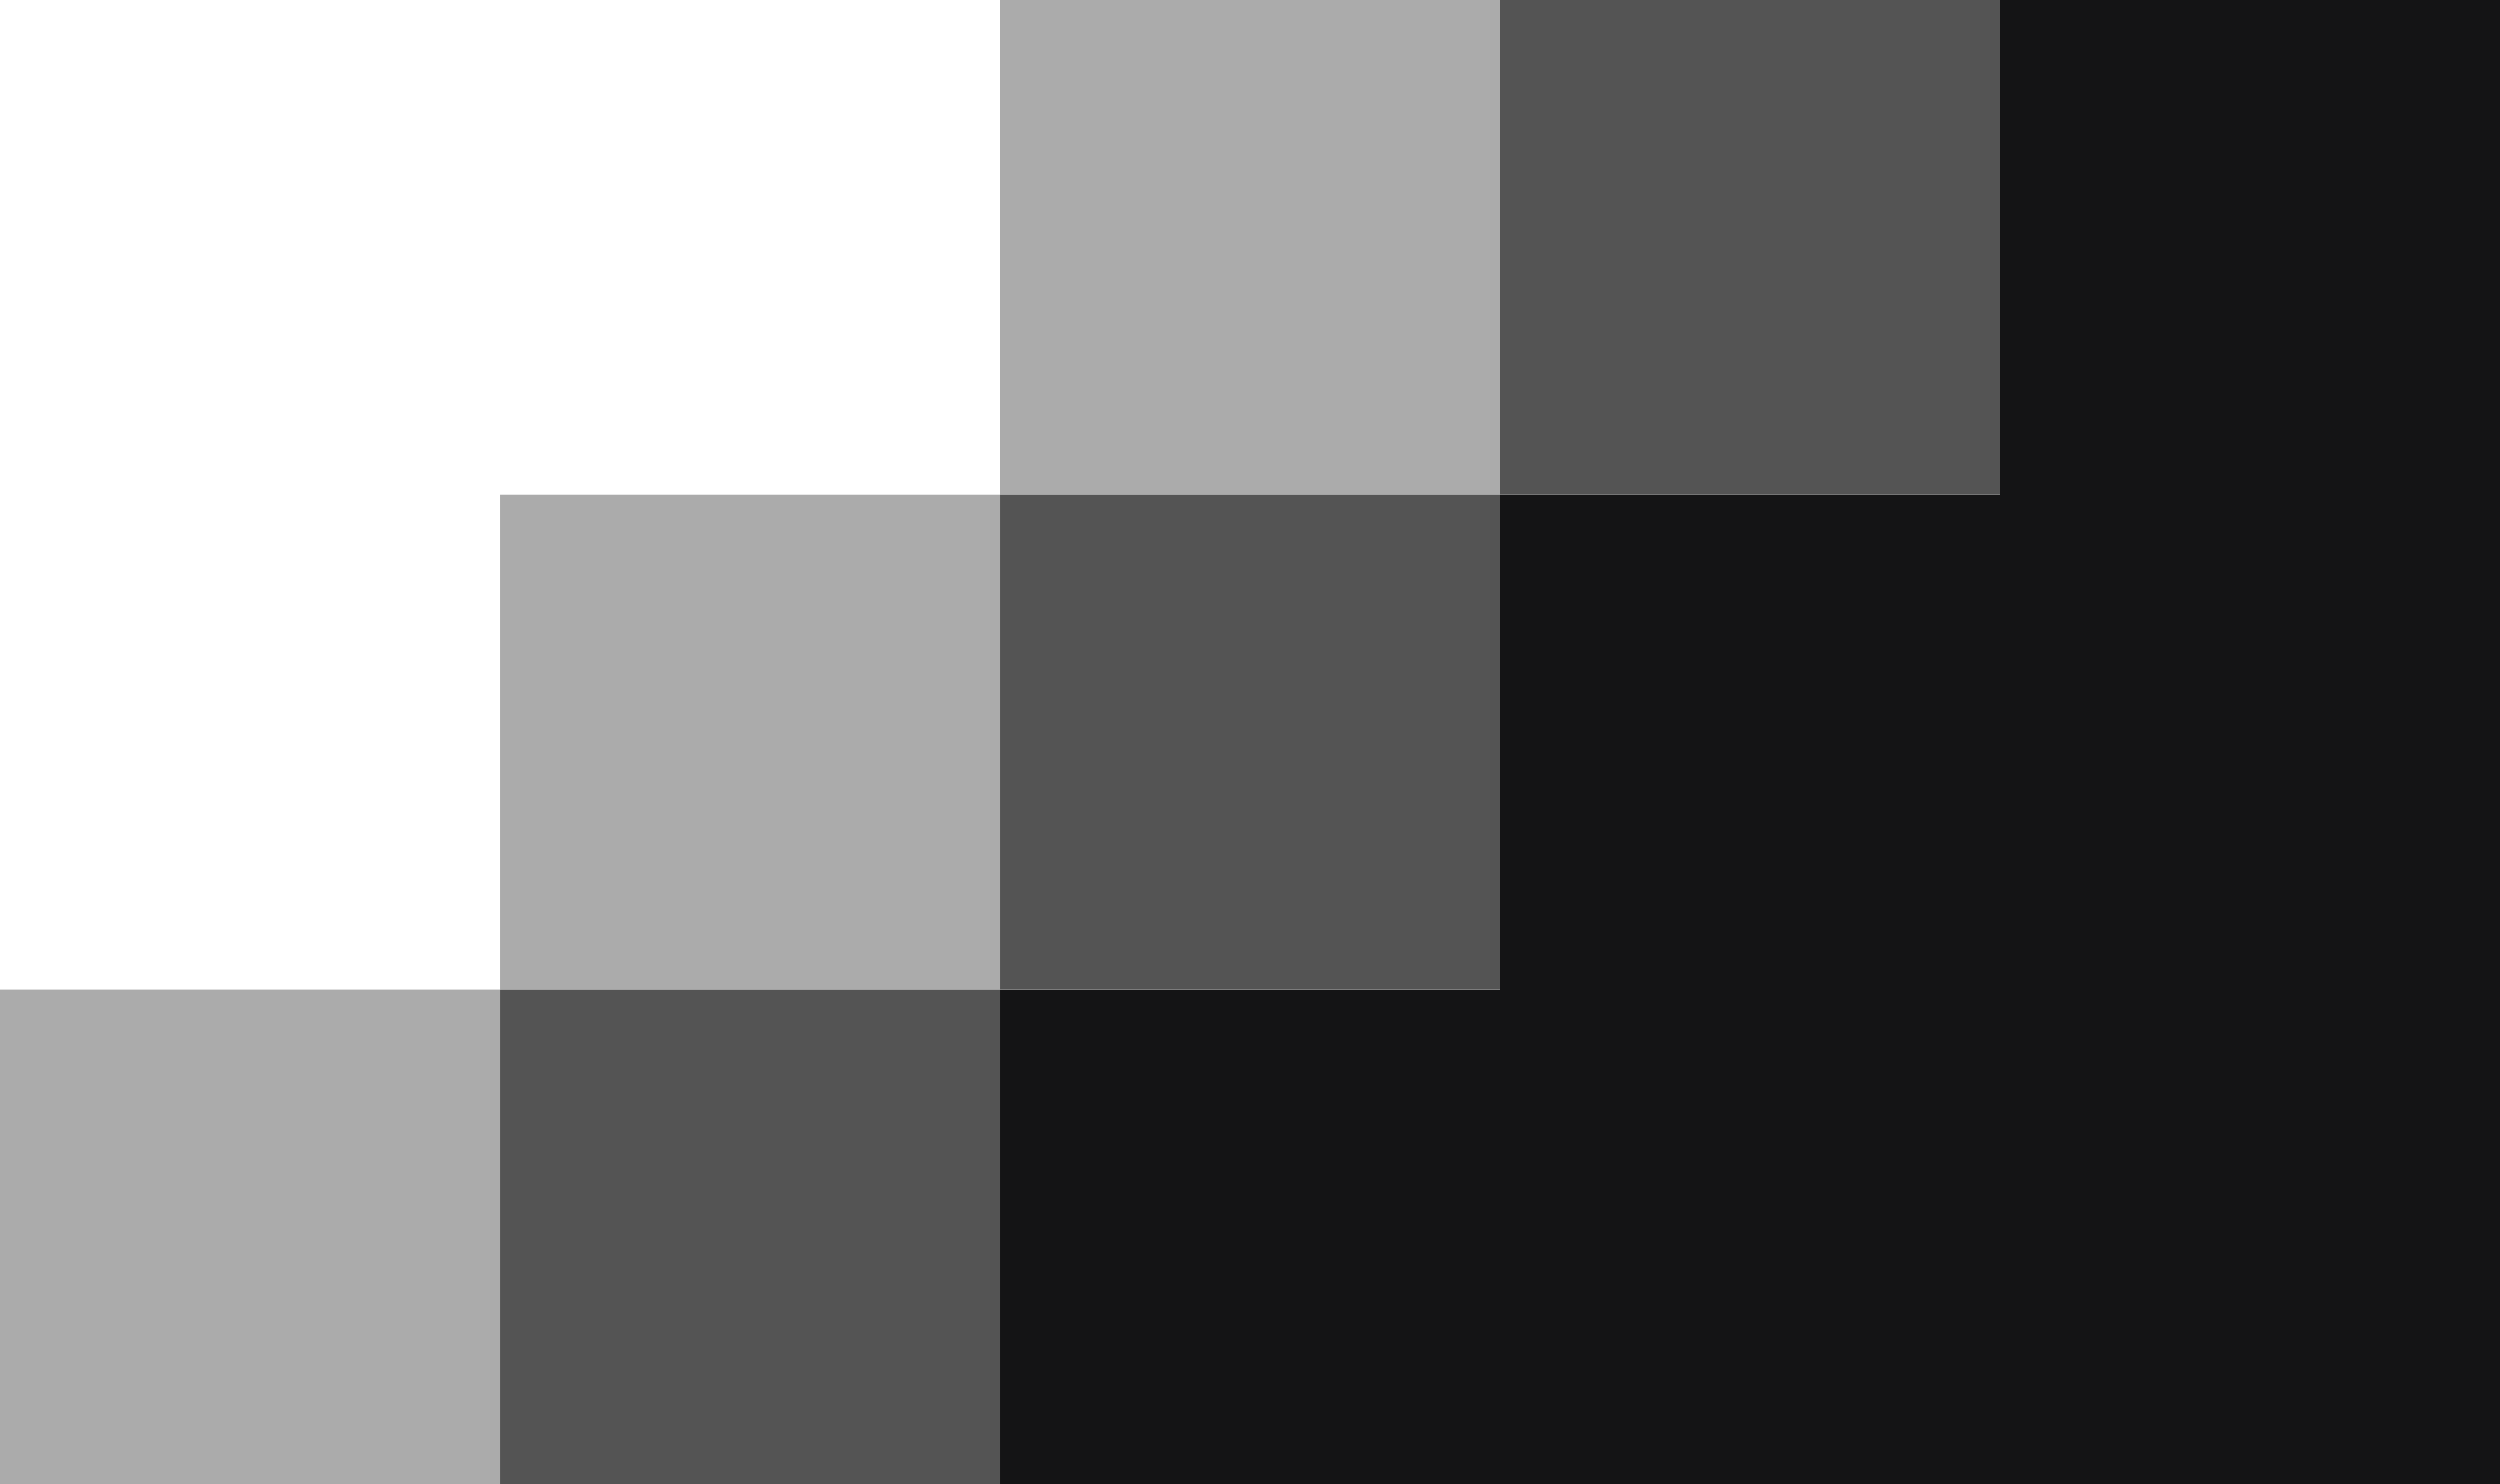
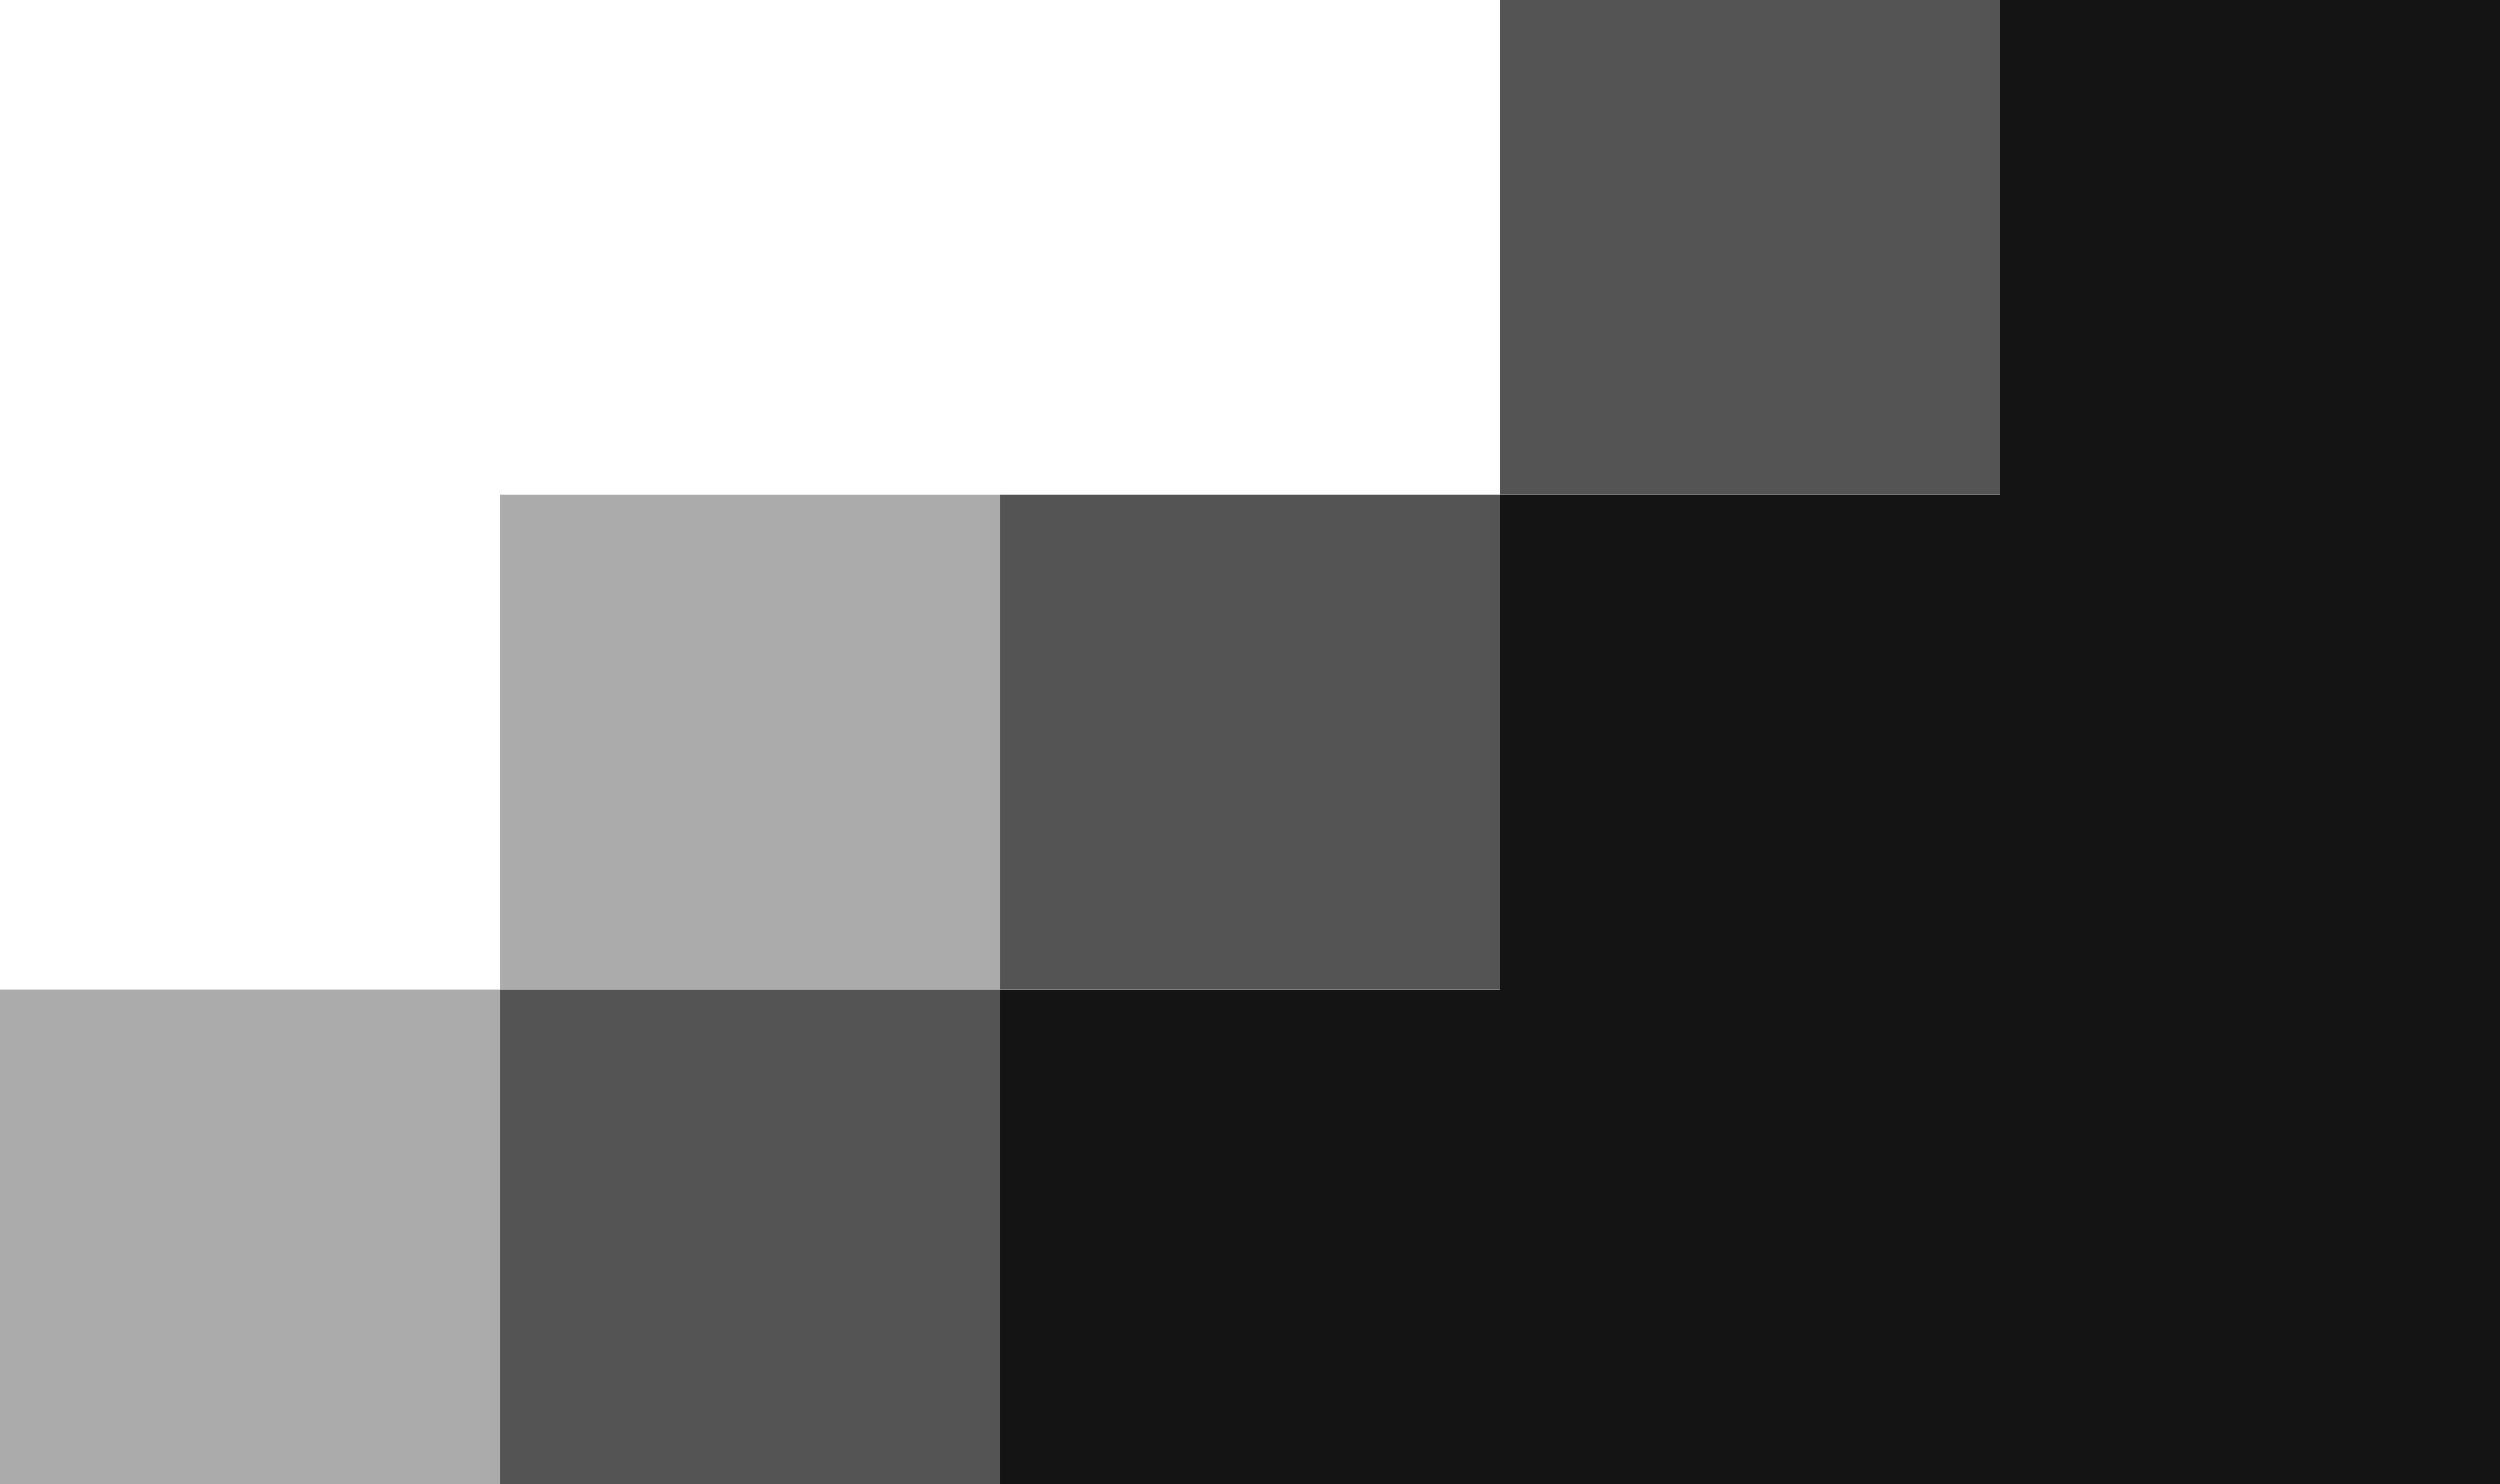
<svg xmlns="http://www.w3.org/2000/svg" width="64" height="38" viewBox="0 0 64 38" fill="none">
  <path d="M51.2 0H38.4V12.665H51.2V0Z" fill="#545454" />
  <path fill-rule="evenodd" clip-rule="evenodd" d="M51.2 38H38.4H25.6V25.334H38.4V12.669H51.2V0H64V12.669V25.334V38H51.2Z" fill="#141415" />
-   <path d="M38.4 0H25.6V12.665H38.4V0Z" fill="#ABABAB" />
  <path d="M38.4 12.665H25.6V25.331H38.4V12.665Z" fill="#545454" />
  <path d="M25.601 12.665H12.801V25.331H25.601V12.665Z" fill="#ABABAB" />
  <path d="M25.601 25.334H12.801V37.999H25.601V25.334Z" fill="#545454" />
  <path d="M12.8 25.334H0V37.999H12.8V25.334Z" fill="#ABABAB" />
</svg>